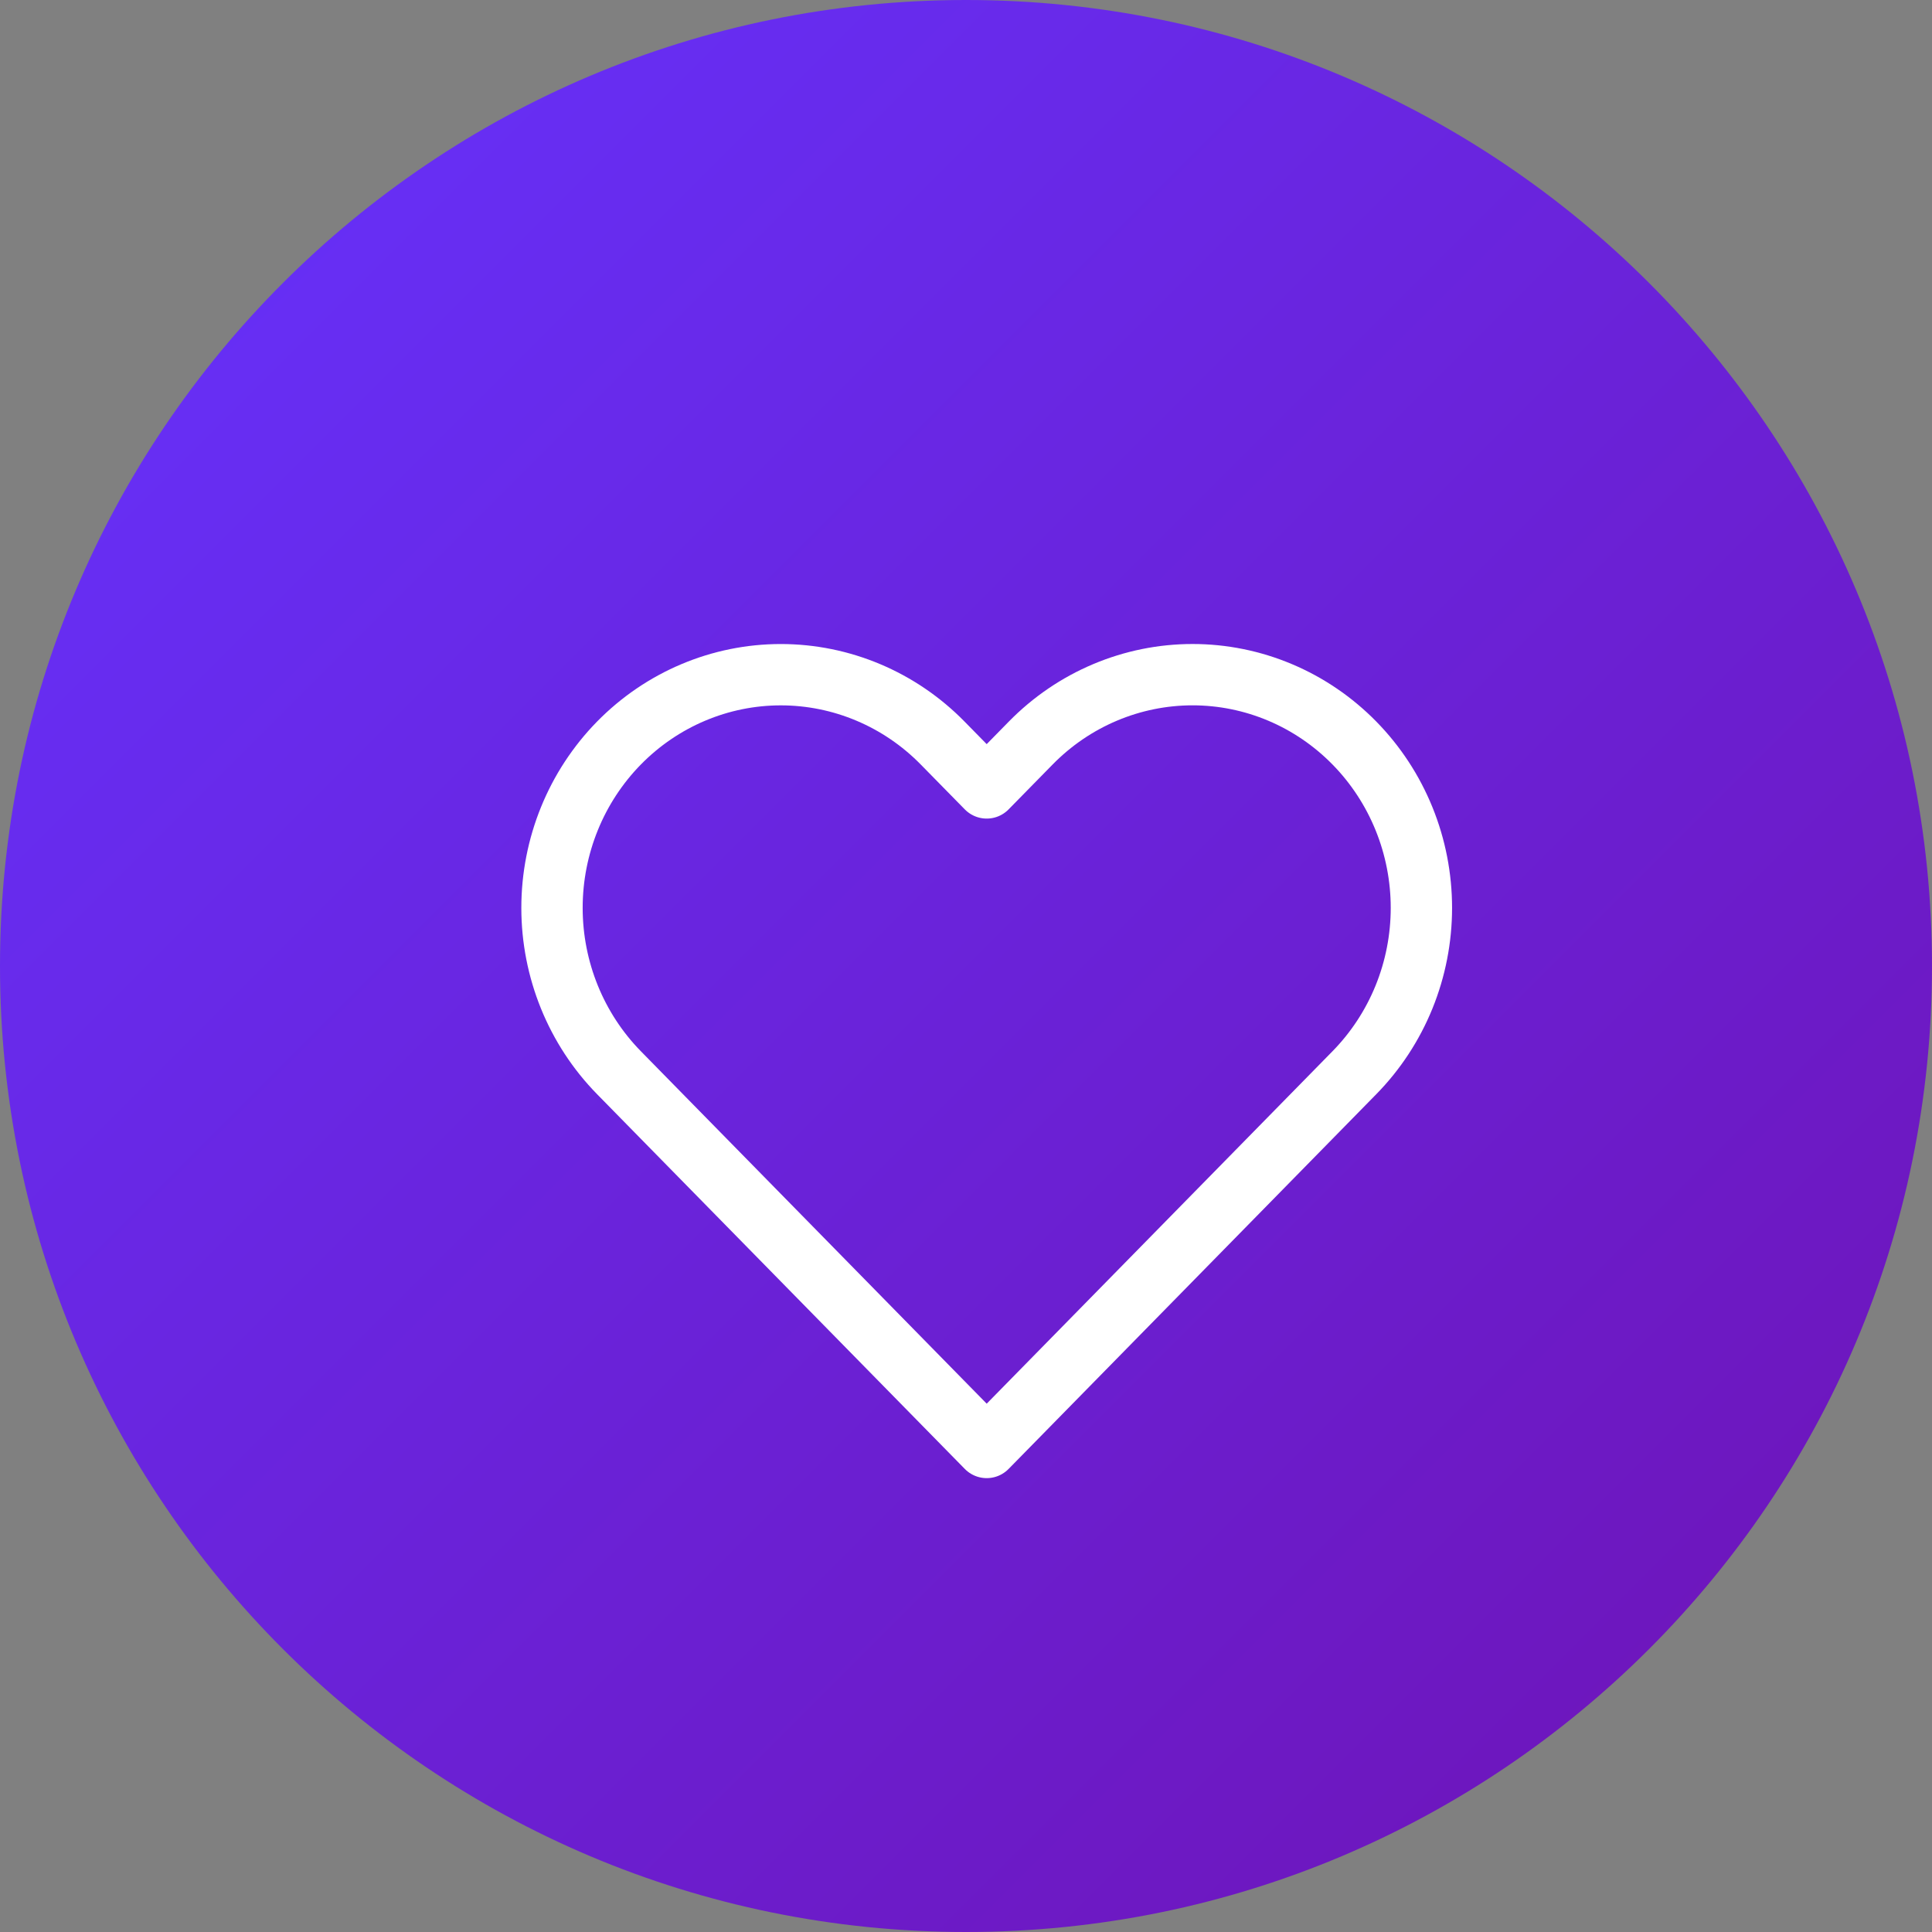
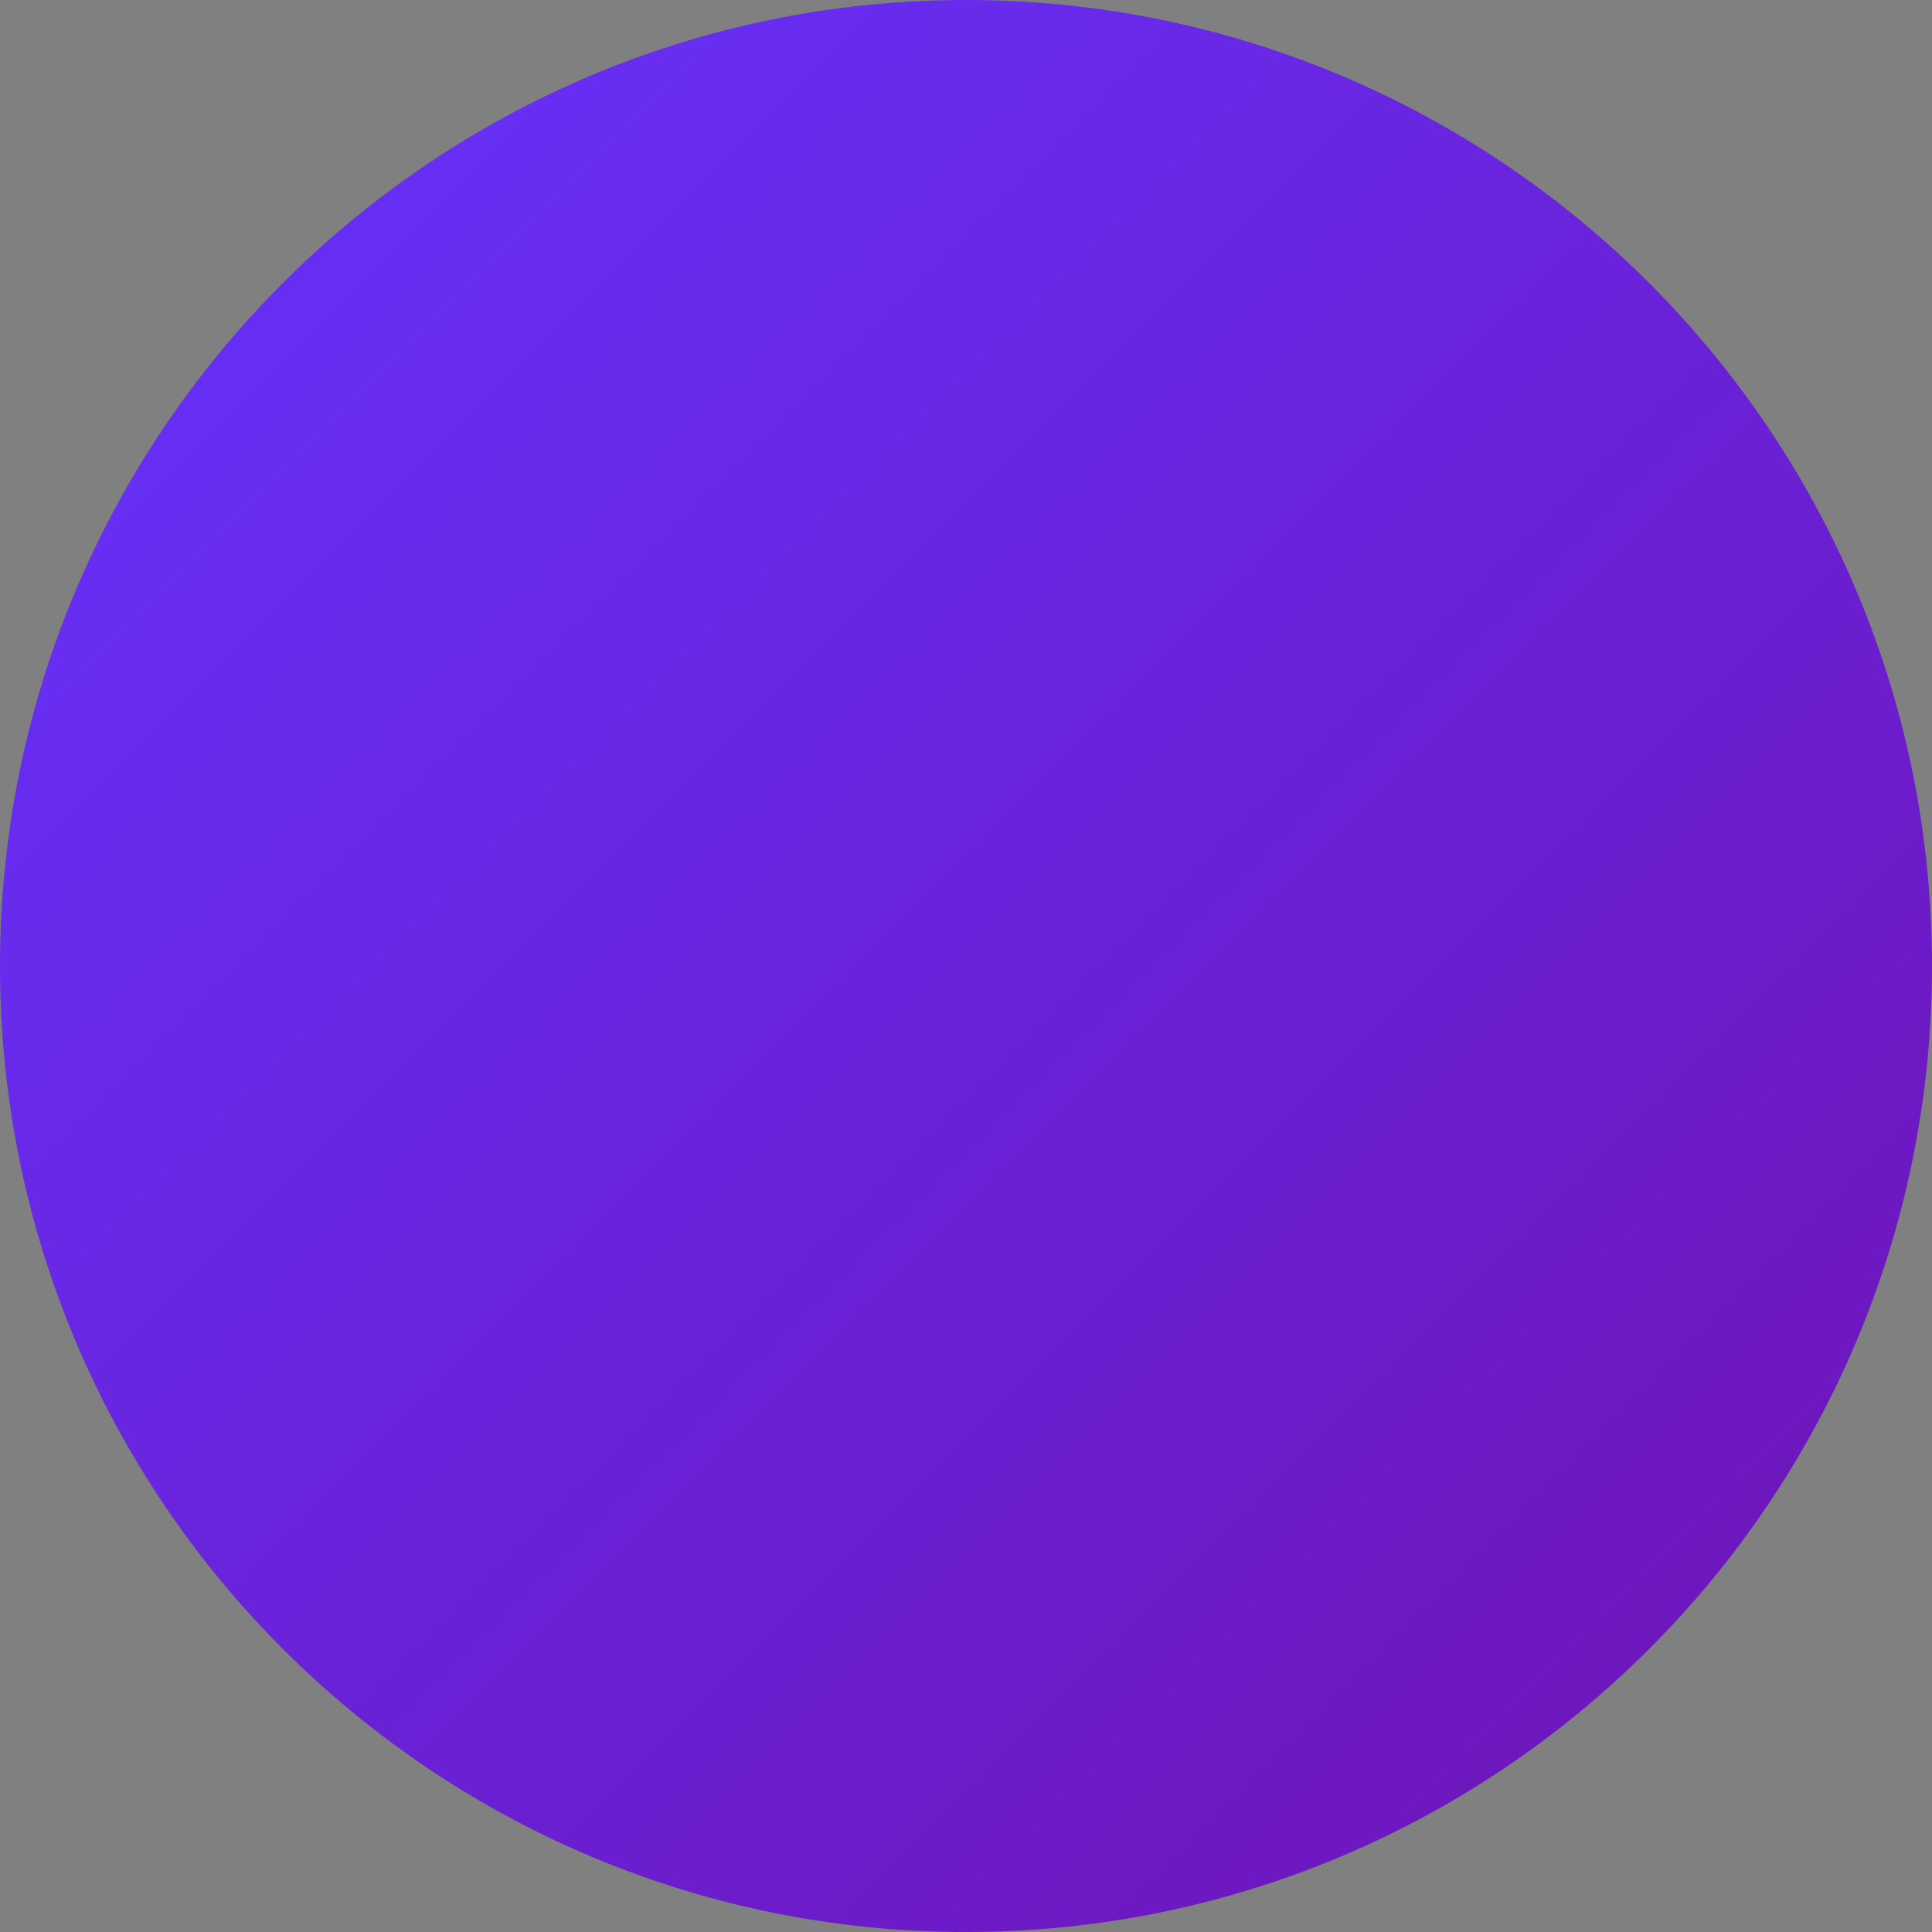
<svg xmlns="http://www.w3.org/2000/svg" width="63" height="63" viewBox="0 0 63 63" fill="none">
  <rect x="0" y="0" width="63" height="63" fill="#808080" stroke="none" />
  <path d="M31.5 63C48.897 63 63 48.897 63 31.5C63 14.103 48.897 0 31.5 0C14.103 0 0 14.103 0 31.5C0 48.897 14.103 63 31.5 63Z" fill="url(#paint0_linear_76_1465)" />
-   <path d="M44.164 24.228C43.471 23.522 42.649 22.961 41.743 22.579C40.838 22.197 39.868 22 38.888 22C37.908 22 36.938 22.197 36.033 22.579C35.127 22.961 34.305 23.522 33.612 24.228L32.175 25.693L30.737 24.228C29.338 22.802 27.44 22.001 25.461 22.001C23.482 22.001 21.585 22.802 20.185 24.228C18.786 25.654 18 27.588 18 29.605C18 31.621 18.786 33.555 20.185 34.981L21.623 36.447L32.175 47.2L42.726 36.447L44.164 34.981C44.857 34.275 45.407 33.437 45.782 32.515C46.157 31.592 46.35 30.603 46.35 29.605C46.35 28.606 46.157 27.617 45.782 26.695C45.407 25.772 44.857 24.934 44.164 24.228Z" stroke="white" stroke-width="2" stroke-linecap="round" stroke-linejoin="round" />
  <defs>
    <linearGradient id="paint0_linear_76_1465" x1="0" y1="0" x2="63" y2="63" gradientUnits="userSpaceOnUse">
      <stop stop-color="#6533FF" />
      <stop offset="1" stop-color="#6F12B3" />
    </linearGradient>
  </defs>
</svg>